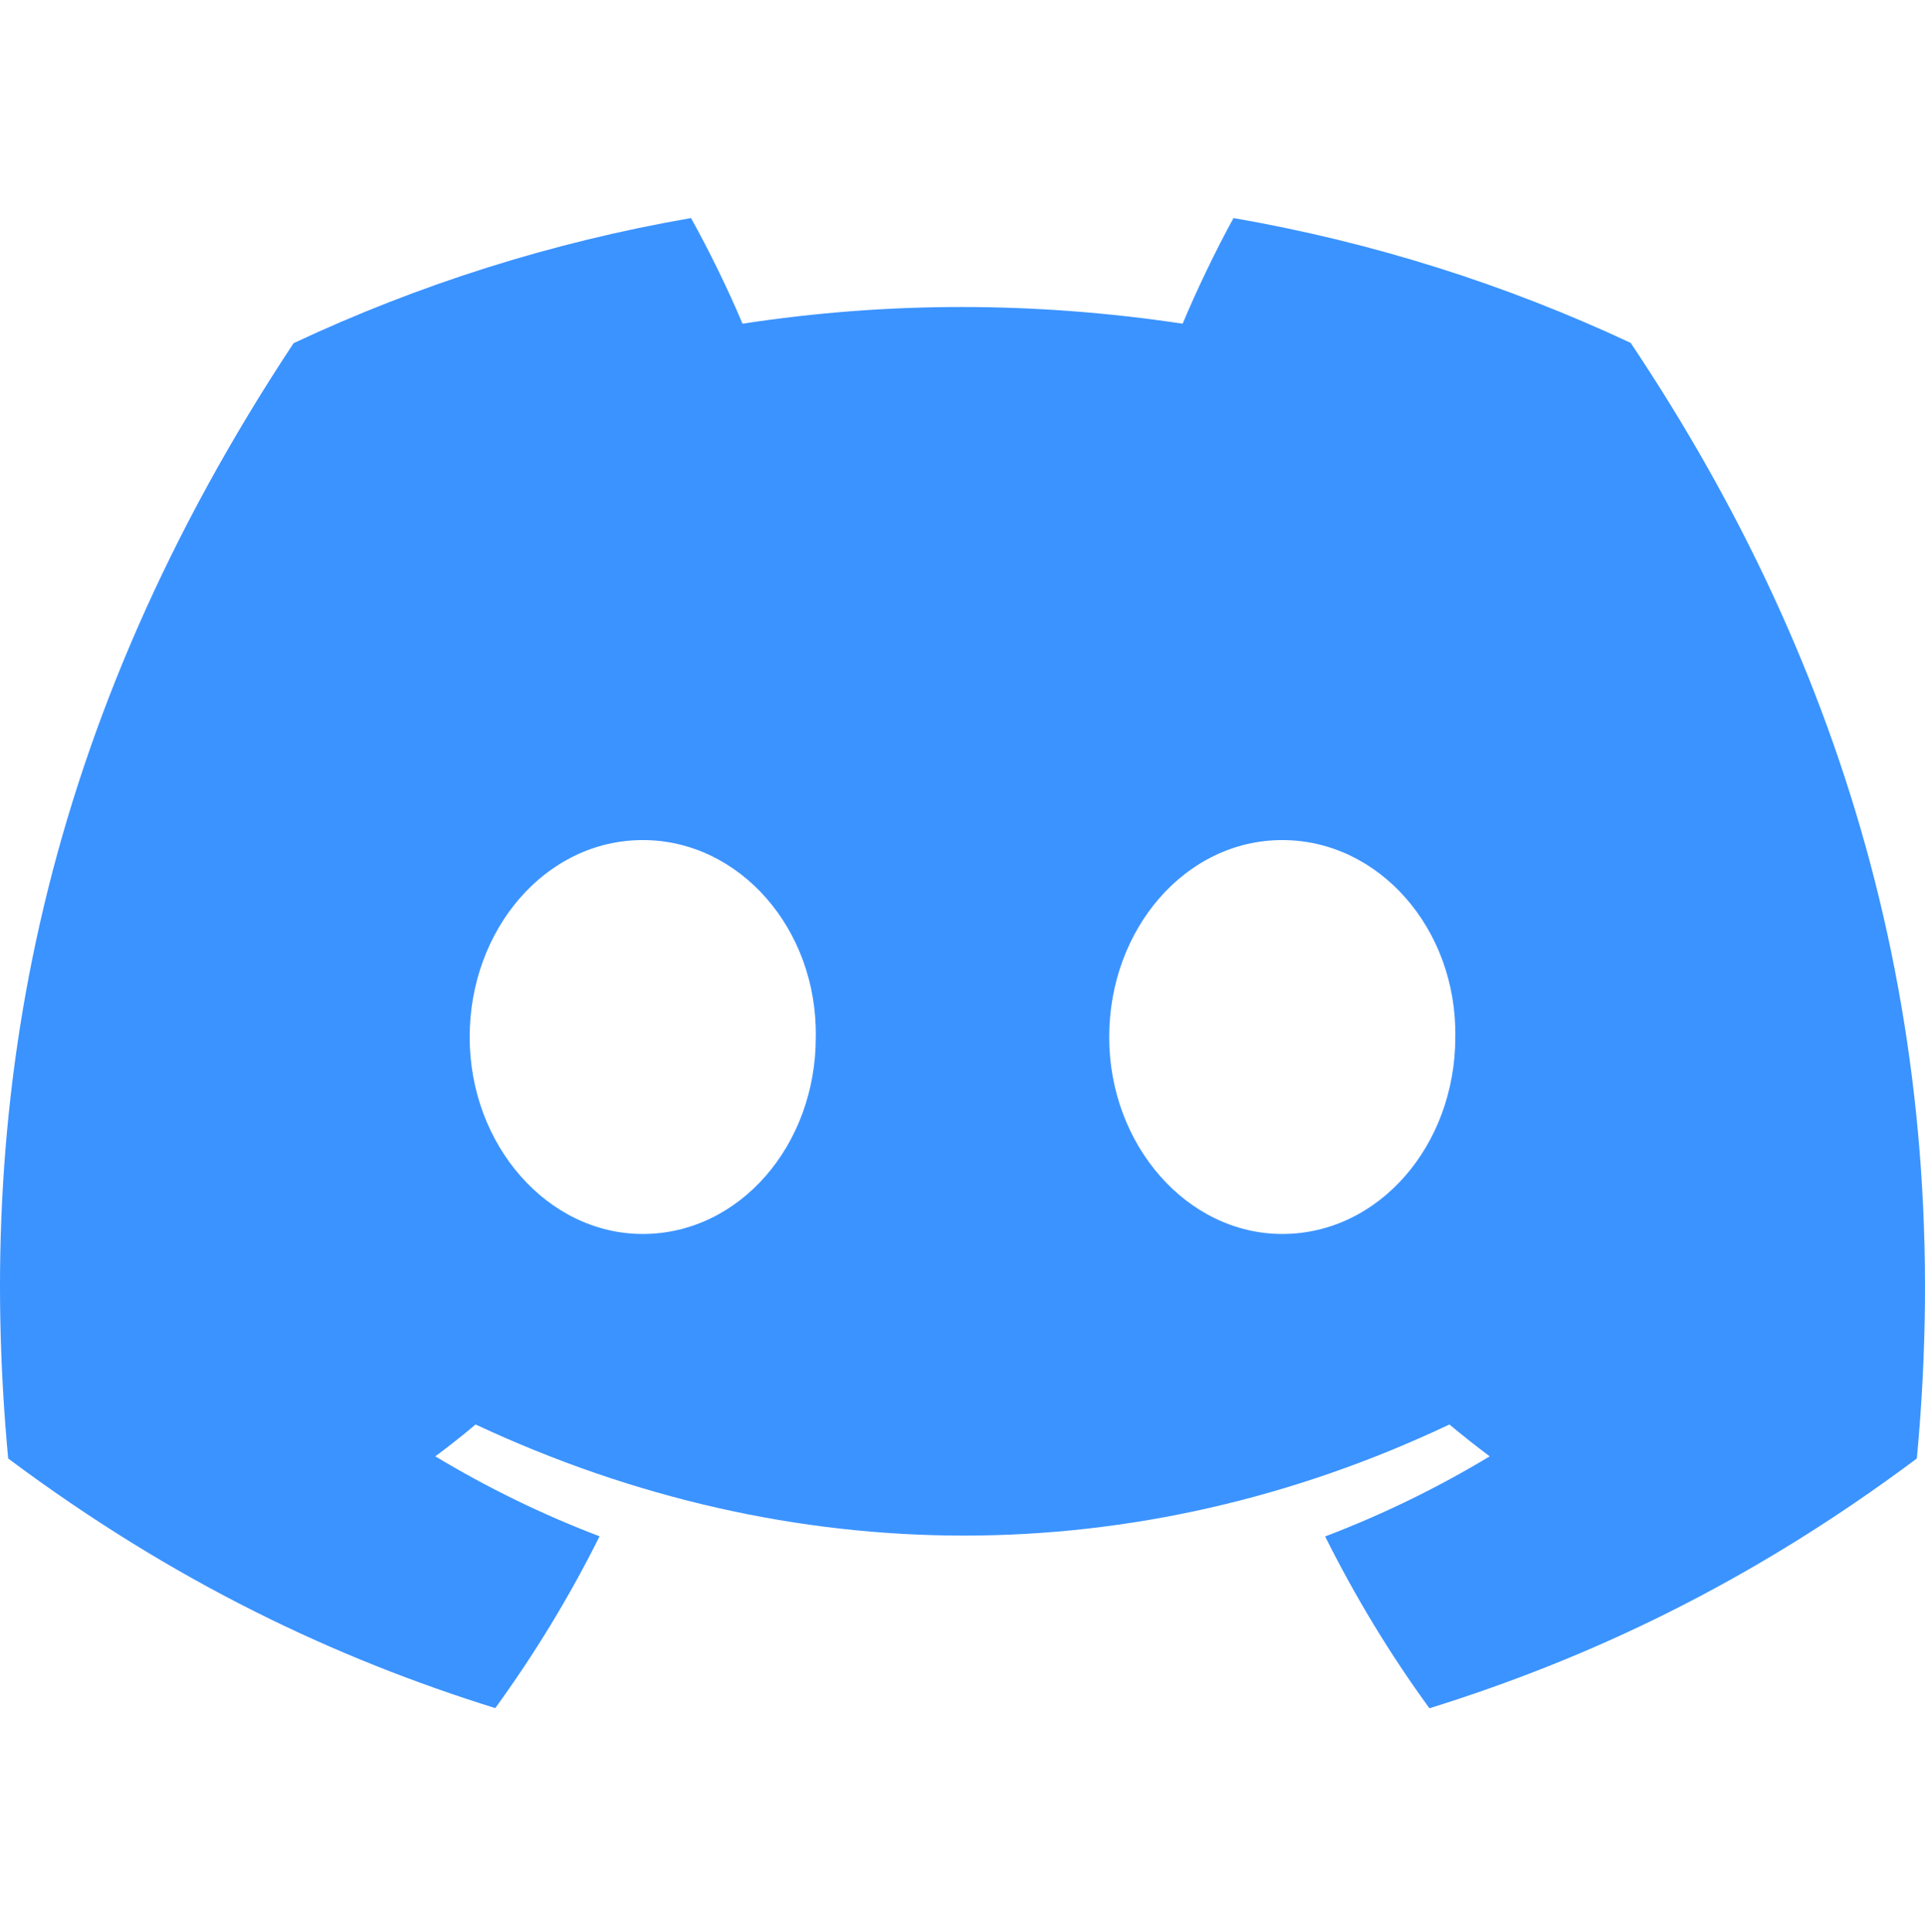
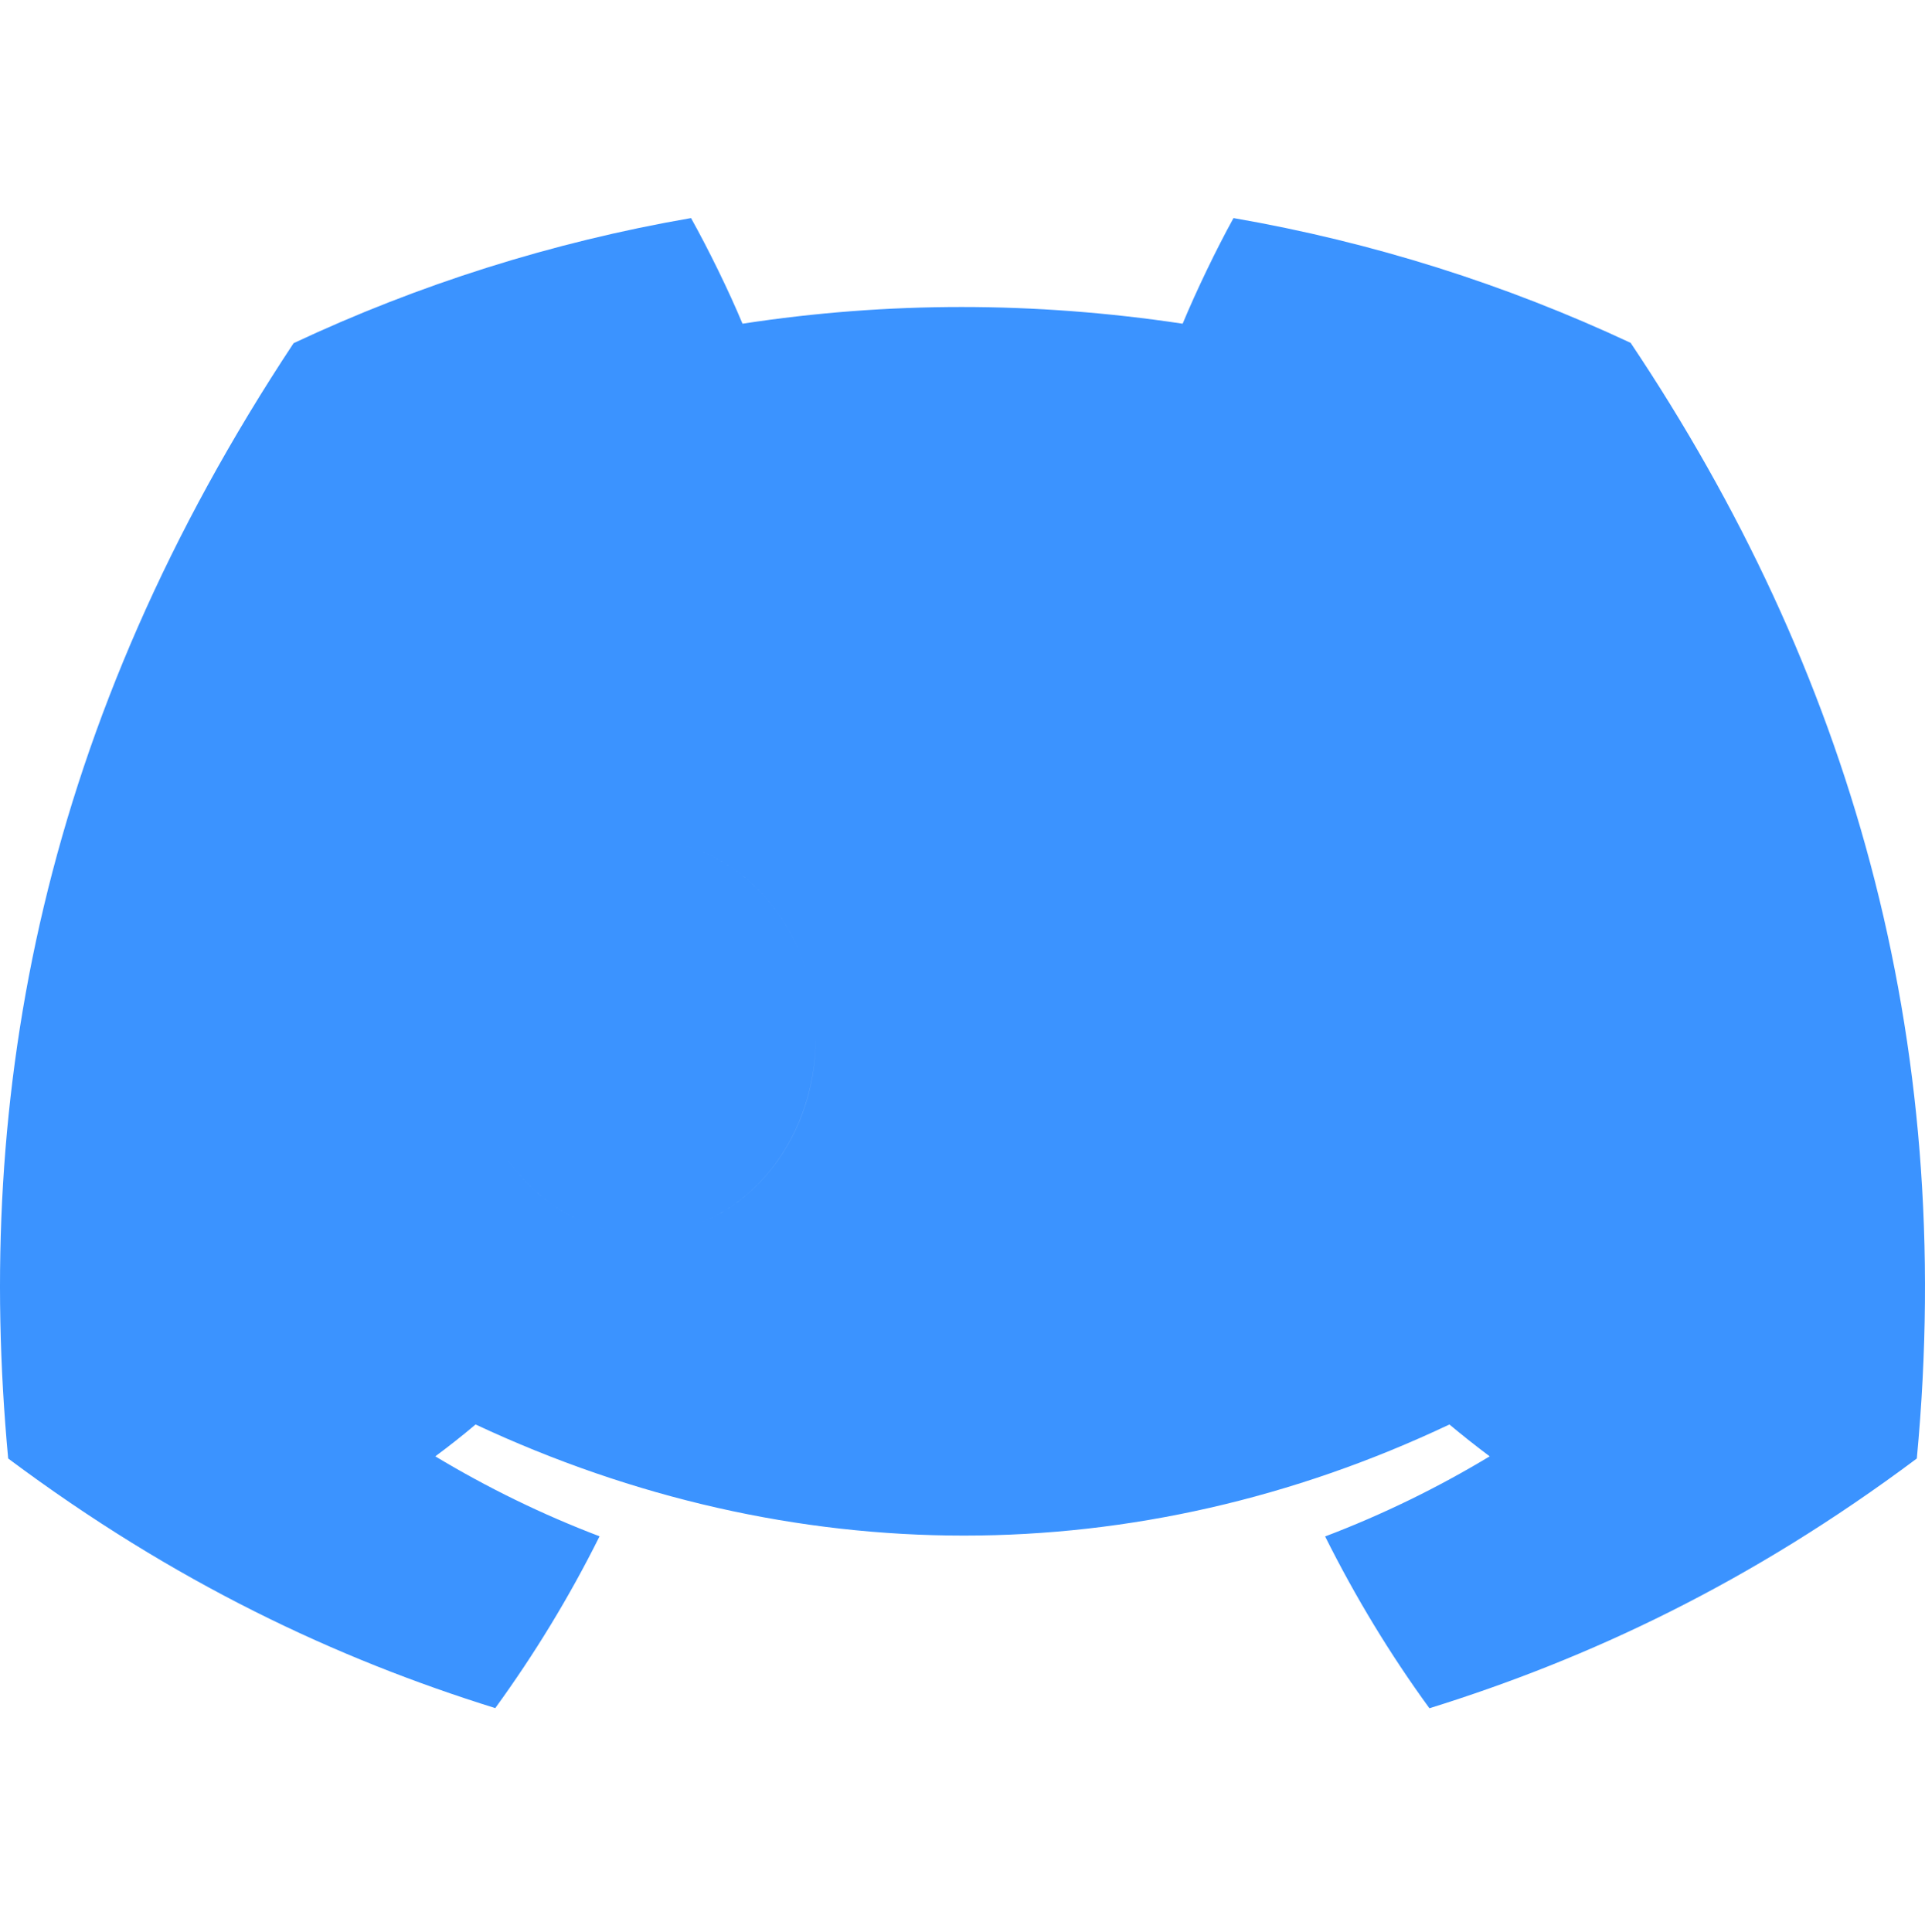
<svg xmlns="http://www.w3.org/2000/svg" version="1.2" viewBox="0 0 800 803" width="800" height="803">
  <style>
		.s0 { fill: #3b93ff } 
	</style>
  <g>
-     <path class="s0" d="m677.68 142.49c-51.79-24.23-107.16-41.84-165.05-51.87-7.11 12.86-15.42 30.15-21.14 43.9q-92.31-13.88-182.92 0c-5.72-13.75-14.22-31.04-21.39-43.9-57.95 10.03-113.39 27.7-165.17 52-104.46 157.84-132.77 311.76-118.61 463.49 69.28 51.74 136.41 83.16 202.42 103.73 16.3-22.43 30.83-46.27 43.35-71.4-23.84-9.06-46.69-20.25-68.27-33.23 5.73-4.24 11.33-8.67 16.74-13.24 131.63 61.57 274.66 61.57 404.72 0 5.47 4.57 11.07 9 16.73 13.24-21.64 13.05-44.54 24.23-68.39 33.29 12.52 25.07 26.99 48.97 43.35 71.4 66.07-20.56 133.27-51.99 202.55-103.79 16.61-175.9-28.38-328.4-118.92-463.62zm-410.57 370.31c-39.52 0-71.92-36.89-71.92-81.82 0-44.92 31.71-81.87 71.92-81.87 40.2 0 72.61 36.89 71.92 81.87 0.06 44.93-31.72 81.82-71.92 81.82zm265.78 0c-39.51 0-71.92-36.89-71.92-81.82 0-44.92 31.71-81.87 71.92-81.87 40.21 0 72.61 36.89 71.92 81.87 0 44.93-31.71 81.82-71.92 81.82z" />
+     <path class="s0" d="m677.68 142.49c-51.79-24.23-107.16-41.84-165.05-51.87-7.11 12.86-15.42 30.15-21.14 43.9q-92.31-13.88-182.92 0c-5.72-13.75-14.22-31.04-21.39-43.9-57.95 10.03-113.39 27.7-165.17 52-104.46 157.84-132.77 311.76-118.61 463.49 69.28 51.74 136.41 83.16 202.42 103.73 16.3-22.43 30.83-46.27 43.35-71.4-23.84-9.06-46.69-20.25-68.27-33.23 5.73-4.24 11.33-8.67 16.74-13.24 131.63 61.57 274.66 61.57 404.72 0 5.47 4.57 11.07 9 16.73 13.24-21.64 13.05-44.54 24.23-68.39 33.29 12.52 25.07 26.99 48.97 43.35 71.4 66.07-20.56 133.27-51.99 202.55-103.79 16.61-175.9-28.38-328.4-118.92-463.62zm-410.57 370.31c-39.52 0-71.92-36.89-71.92-81.82 0-44.92 31.71-81.87 71.92-81.87 40.2 0 72.61 36.89 71.92 81.87 0.06 44.93-31.72 81.82-71.92 81.82zc-39.51 0-71.92-36.89-71.92-81.82 0-44.92 31.71-81.87 71.92-81.87 40.21 0 72.61 36.89 71.92 81.87 0 44.93-31.71 81.82-71.92 81.82z" />
  </g>
</svg>